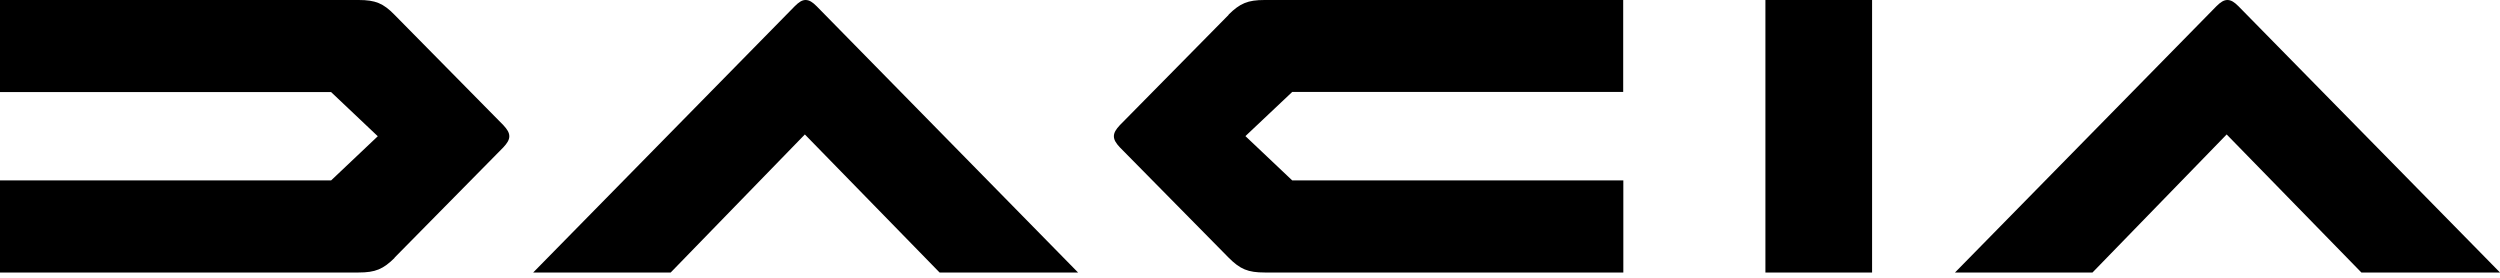
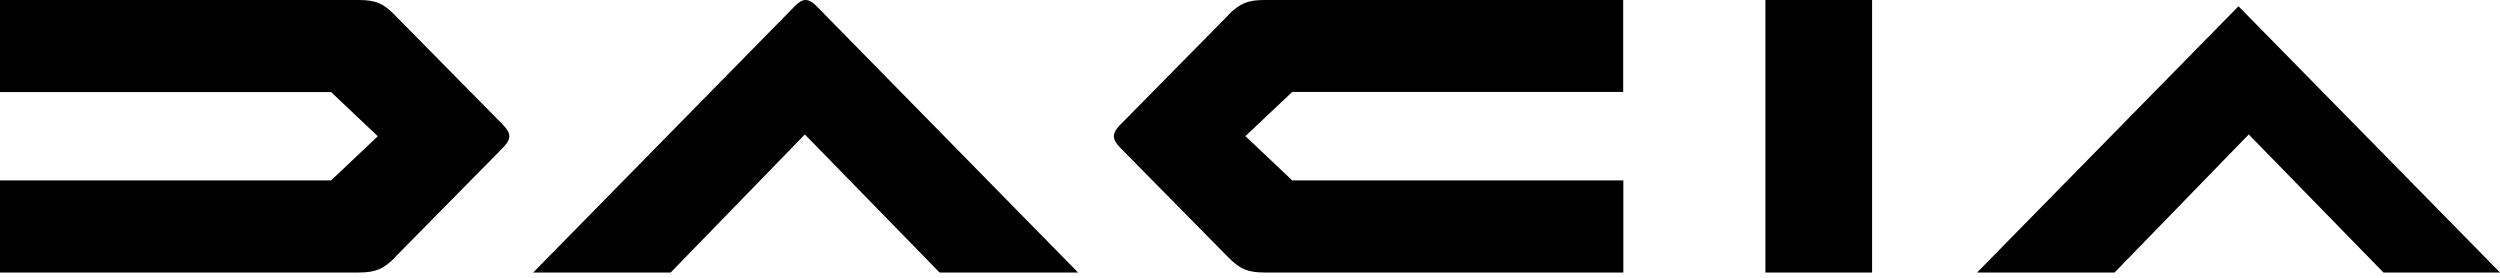
<svg xmlns="http://www.w3.org/2000/svg" width="180" height="20" viewBox="0 0 180 20">
-   <path d="M127.1 19.62h7.69V0h-7.68v19.62zM88.47 1.06l-7.84 7.95c-.28.3-.43.54-.43.8s.15.5.43.8l7.84 7.95c.82.82 1.38 1.06 2.59 1.06h25.82v-6.63H93.04L89.67 9.8l3.37-3.18h23.83V0H91.05c-1.21 0-1.77.24-2.6 1.06zM28.4 18.56l7.84-7.95c.28-.3.43-.54.43-.8s-.15-.5-.43-.8l-7.84-7.95C27.6.24 27.03 0 25.82 0H0v6.63h23.84l3.36 3.18-3.36 3.18H0v6.63h25.82c1.21 0 1.77-.24 2.6-1.06zm141.6 1.06H180L161.17.45c-.3-.3-.53-.45-.8-.45-.25 0-.49.15-.79.45l-18.82 19.17h9.9l9.66-9.94 9.7 9.94zm-102.36 0h9.98L58.8.45C58.5.15 58.27 0 58 0c-.25 0-.48.15-.78.45L38.39 19.62h9.9l9.66-9.94 9.7 9.94z" />
+   <path d="M127.1 19.62h7.69V0h-7.68v19.62zM88.47 1.06l-7.84 7.95c-.28.3-.43.54-.43.8s.15.5.43.8l7.84 7.95c.82.82 1.38 1.06 2.59 1.06h25.82v-6.63H93.04L89.67 9.8l3.37-3.18h23.83V0H91.05c-1.21 0-1.77.24-2.6 1.06zM28.4 18.56l7.84-7.95c.28-.3.43-.54.43-.8s-.15-.5-.43-.8l-7.84-7.95C27.6.24 27.03 0 25.82 0H0v6.63h23.84l3.36 3.18-3.36 3.18H0v6.63h25.82c1.21 0 1.77-.24 2.6-1.06zm141.6 1.06H180L161.17.45l-18.82 19.17h9.9l9.66-9.94 9.7 9.94zm-102.36 0h9.98L58.8.45C58.5.15 58.27 0 58 0c-.25 0-.48.15-.78.45L38.39 19.62h9.9l9.66-9.94 9.7 9.94z" />
</svg>